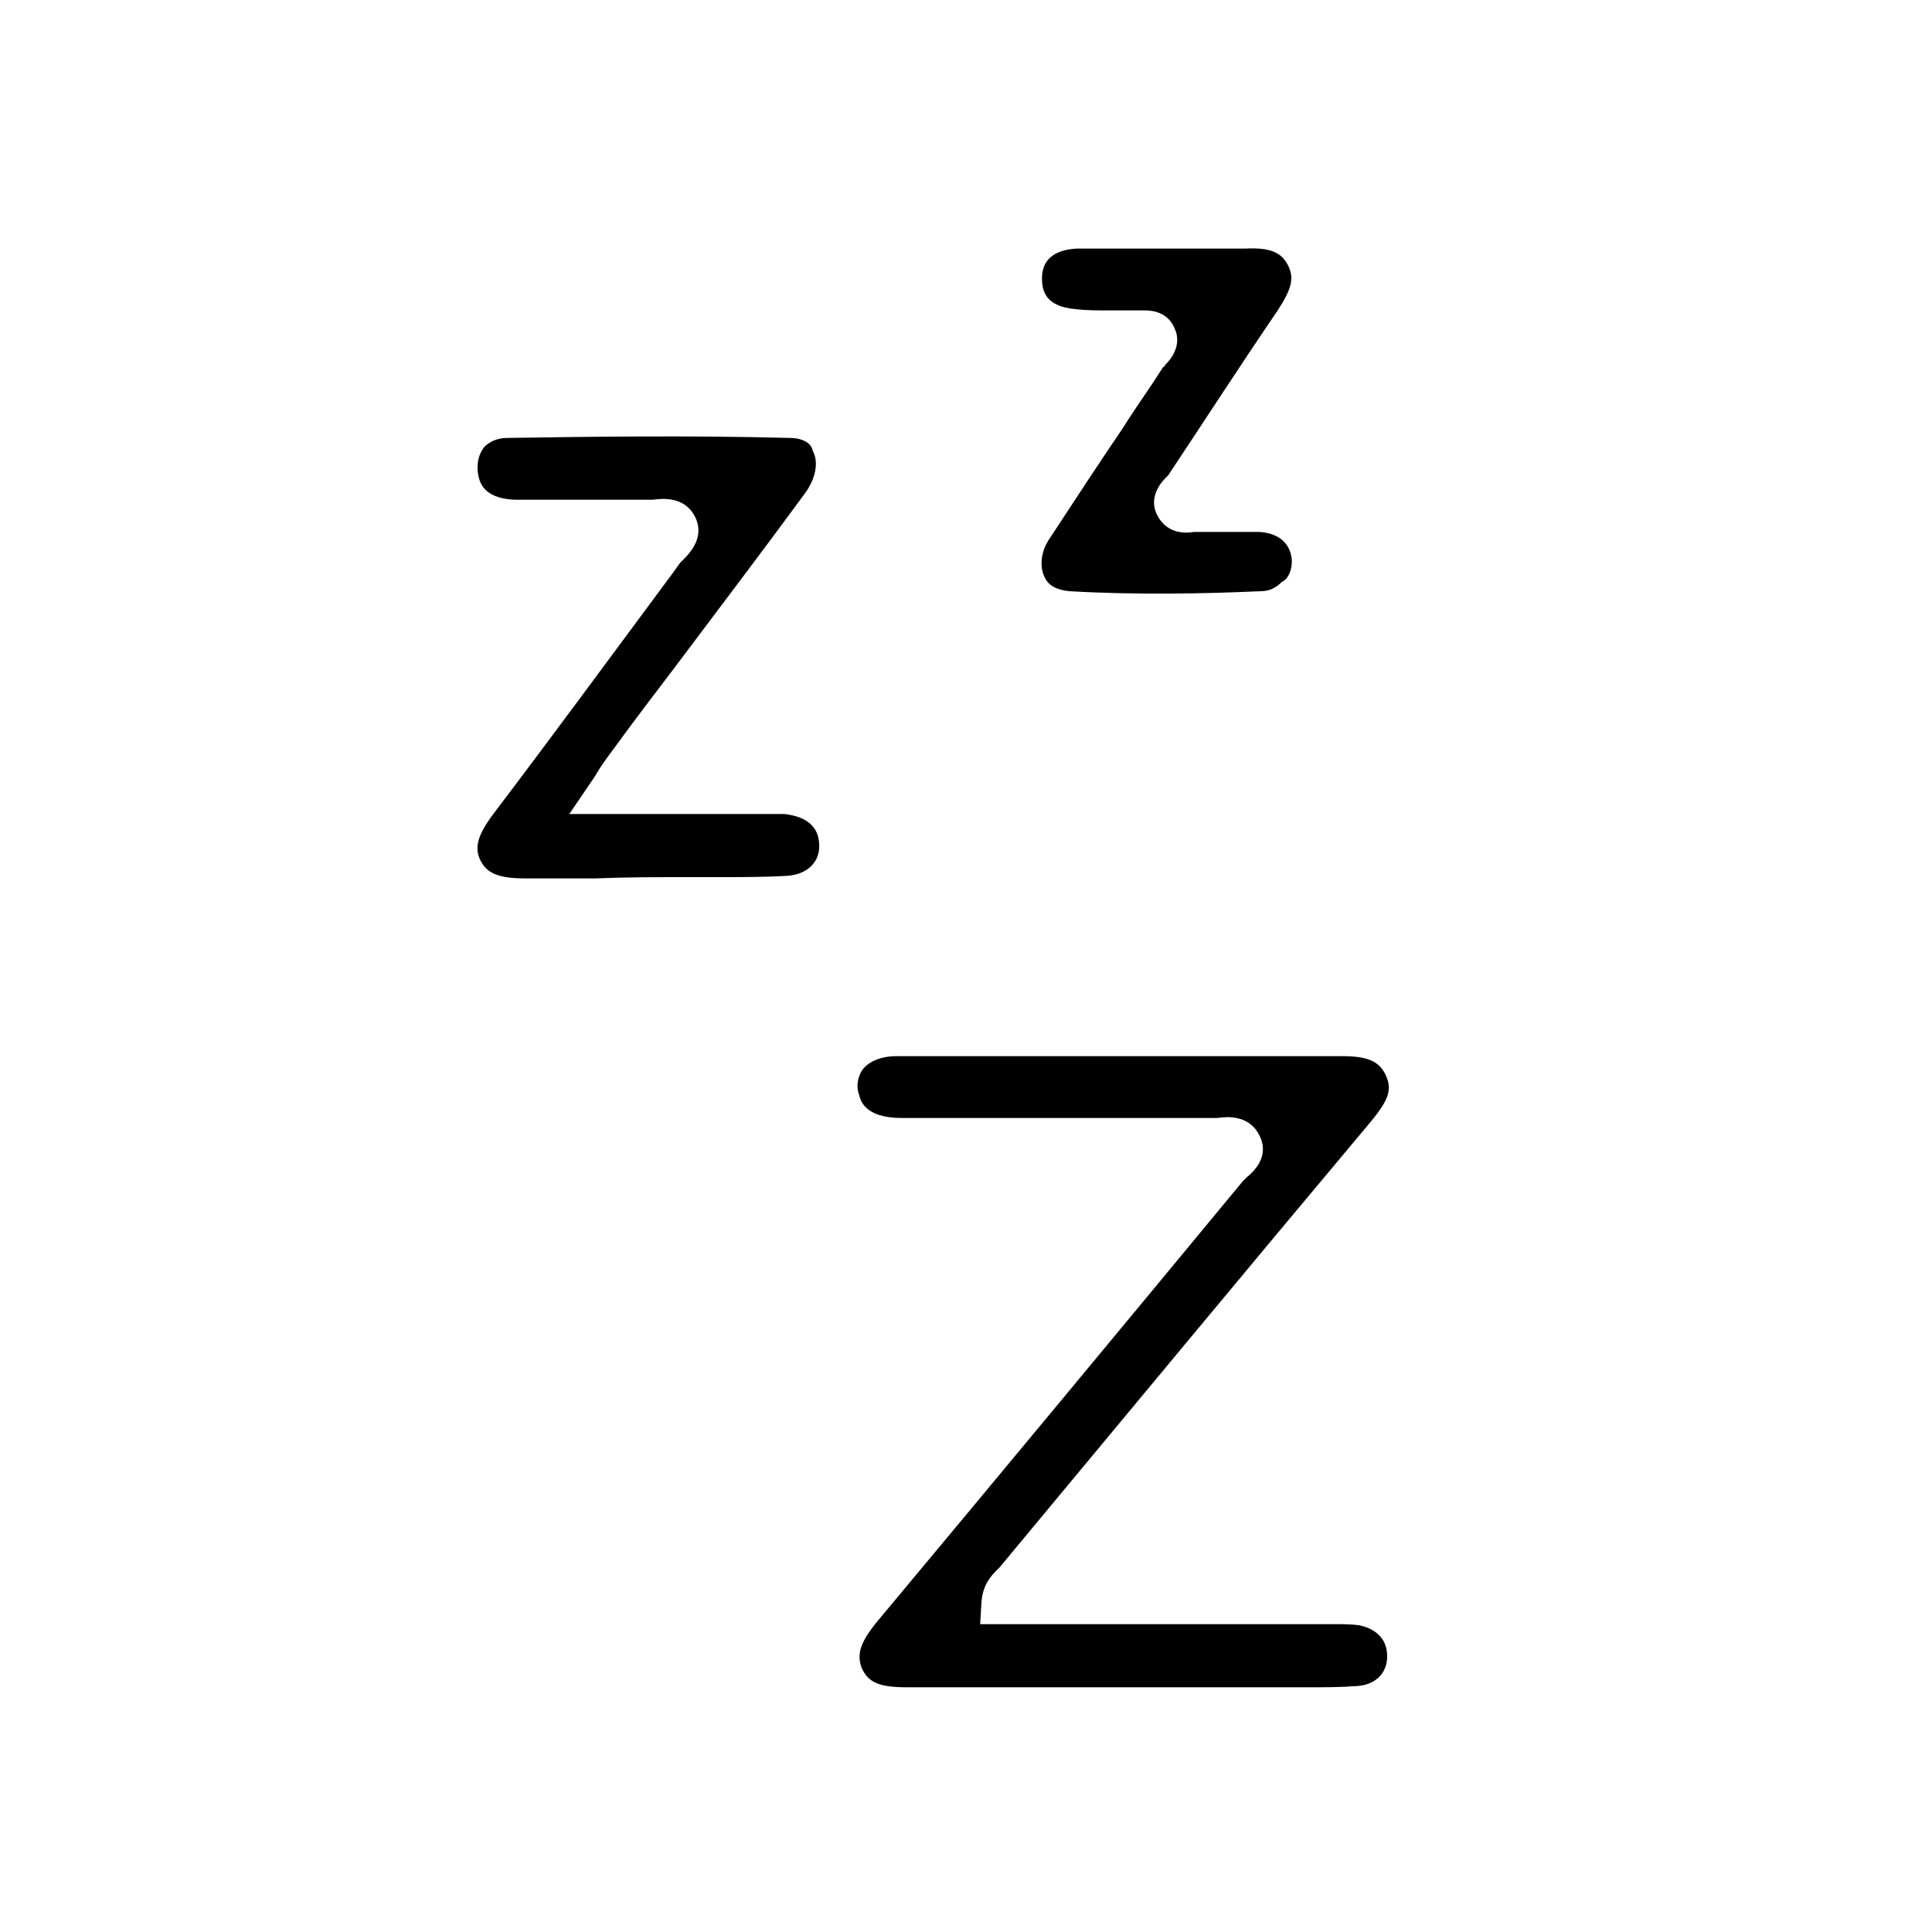
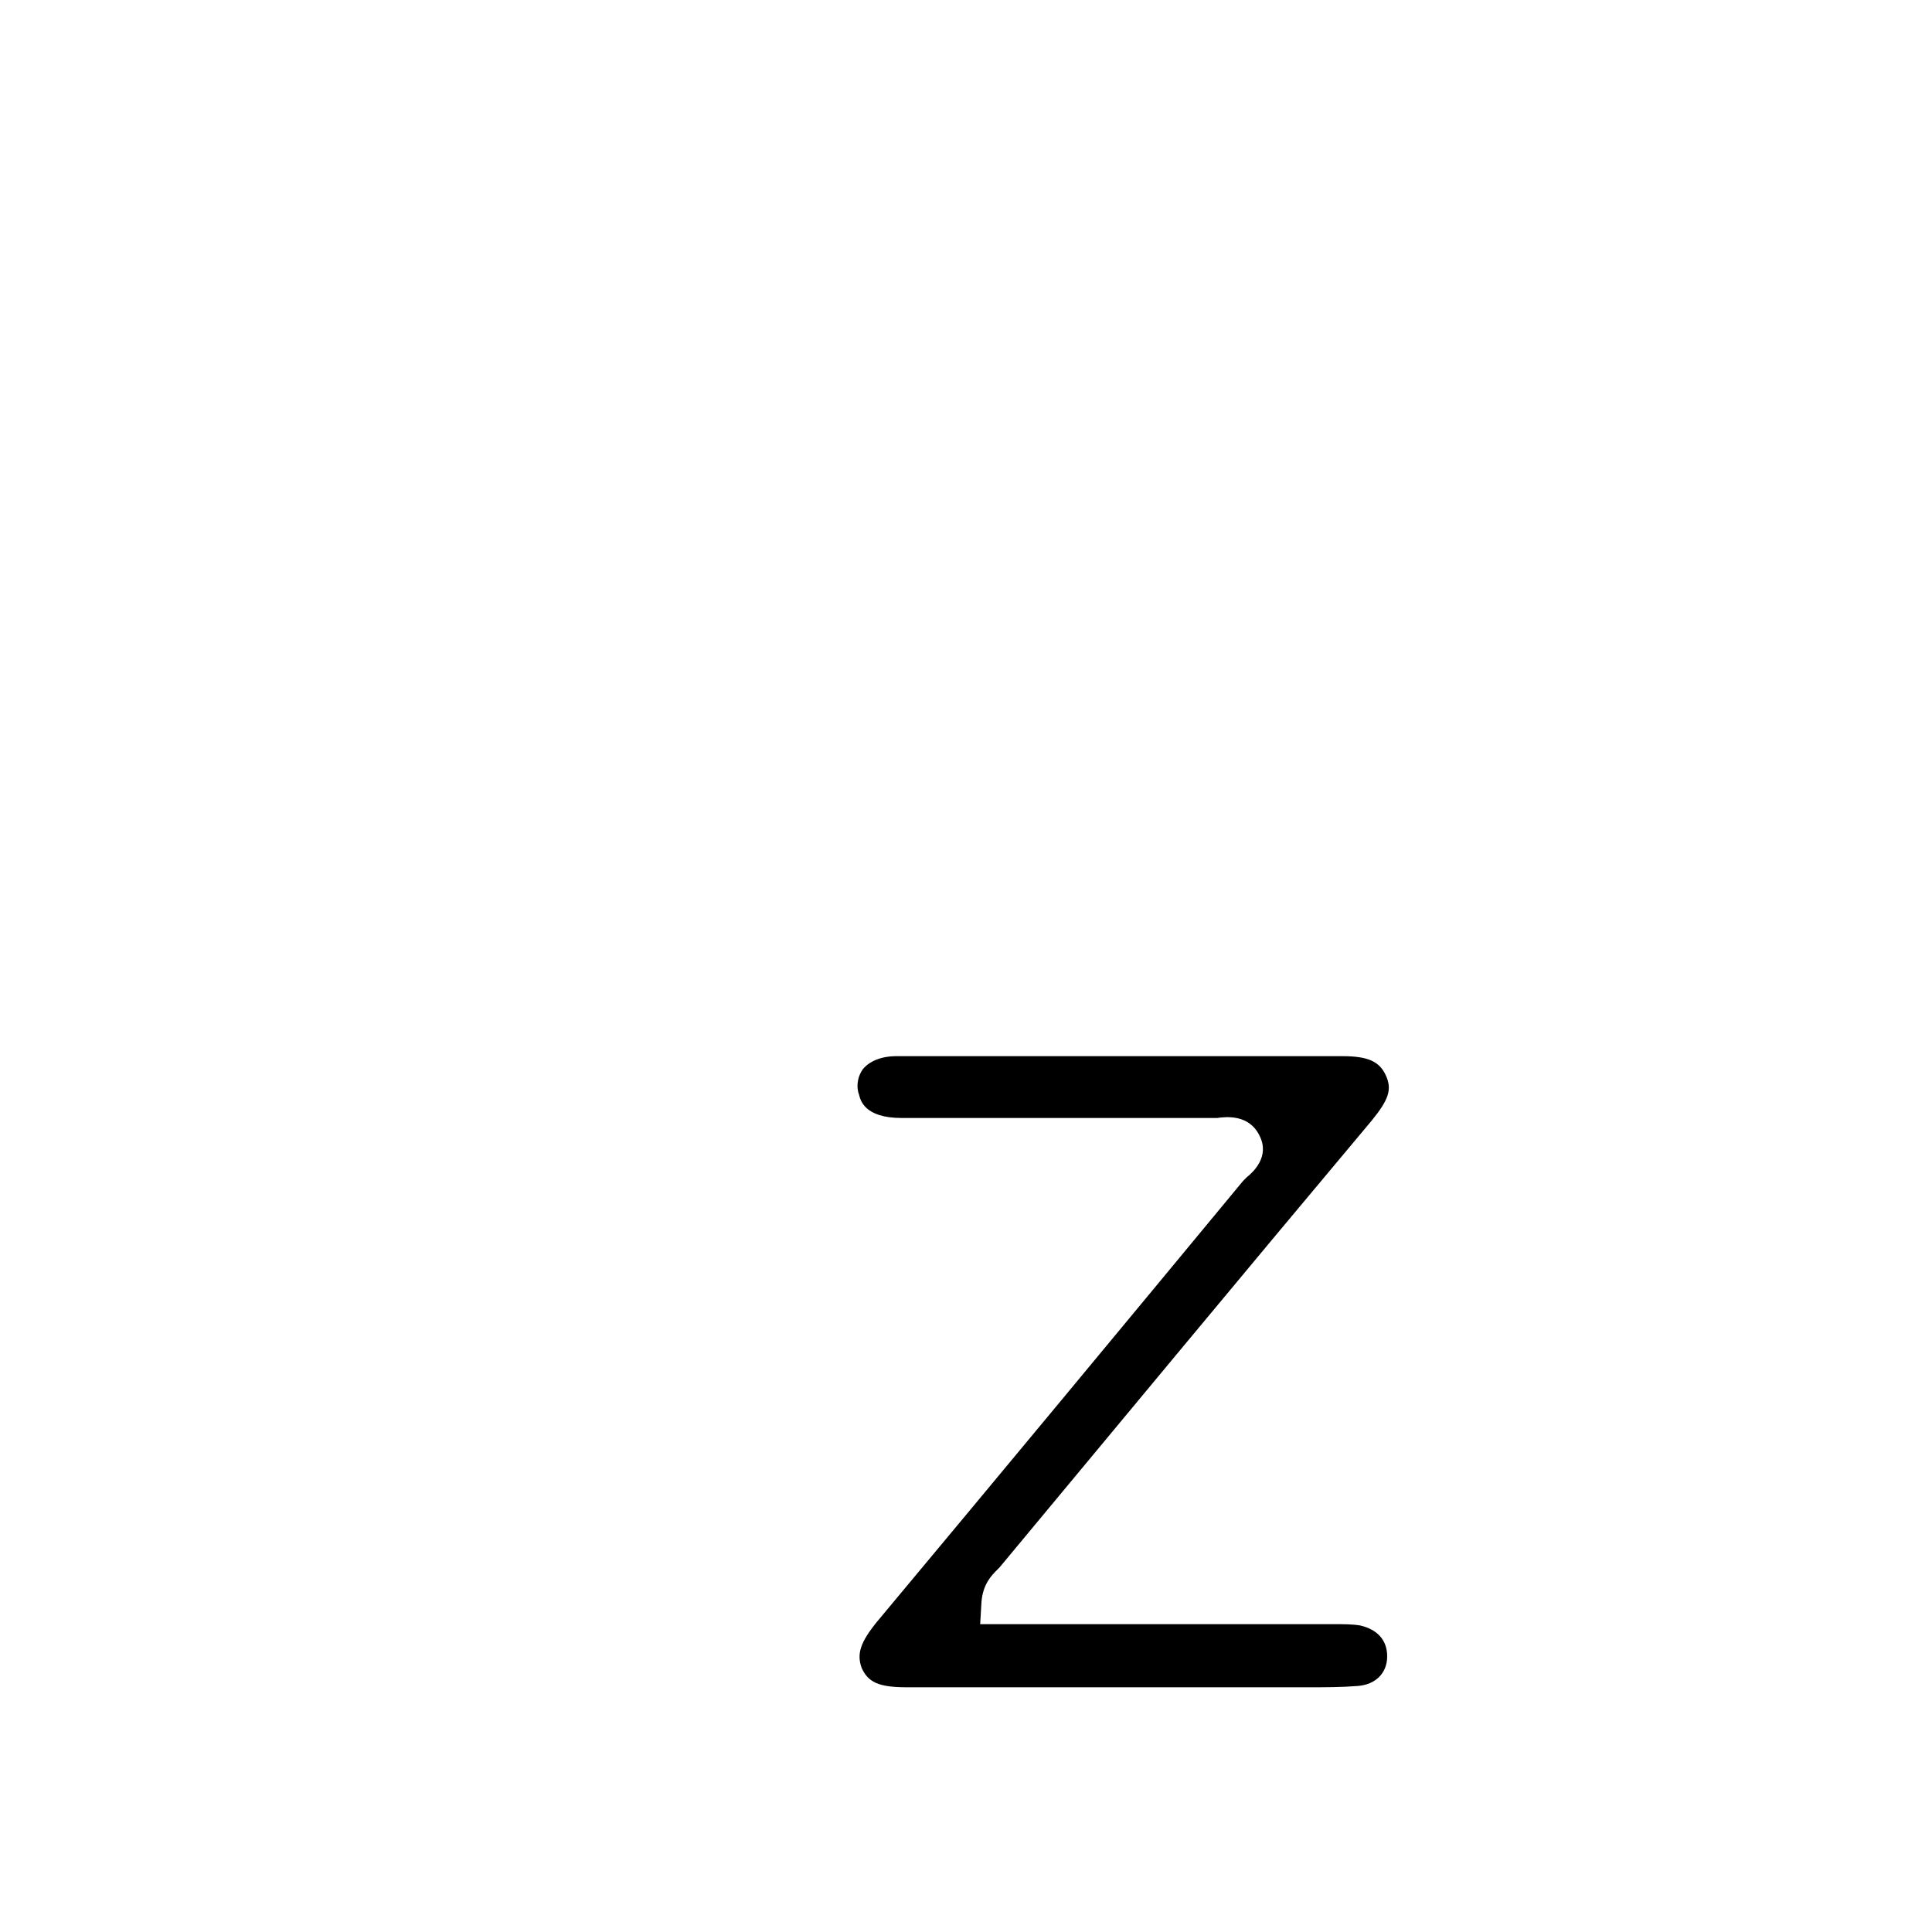
<svg xmlns="http://www.w3.org/2000/svg" version="1.1" id="Laag_1" x="0px" y="0px" viewBox="0 0 150 150" style="enable-background:new 0 0 150 150;" xml:space="preserve">
  <g id="hFE7Ni.tif">
    <g>
      <path d="M100.2,131C100.2,131,100.2,131,100.2,131c0.5,0,0.9,0,1.4,0c1.3,0,2.5,0,3.8-0.1c1.4-0.1,2.3-1,2.3-2.3    c0-1.3-0.8-2.1-2.1-2.4c-0.6-0.1-1.3-0.1-2-0.1l-0.5,0c-6.5,0-12.9,0-19.5,0l-7.5,0l0.1-1.7c0.1-1.4,0.8-2.1,1.2-2.5    c0.1-0.1,0.1-0.1,0.2-0.2c8.9-10.7,19-22.9,28.9-34.7c1.3-1.6,1.6-2.4,1.1-3.5c-0.5-1.1-1.4-1.5-3.4-1.5c0,0,0,0,0,0    c-3.9,0-7.7,0-11.6,0c-2.1,0-4.2,0-6.3,0c-1.5,0-3,0-4.5,0c-4,0-8.1,0-12.2,0c-1.2,0-2.1,0.4-2.6,1c-0.5,0.7-0.5,1.5-0.3,2    c0.1,0.4,0.4,1.8,3.3,1.8c3.4,0,6.8,0,10.2,0c4.6,0,9.3,0,13.9,0c0.1,0,0.3,0,0.4,0c0.7-0.1,2.5-0.3,3.3,1.4    c0.8,1.6-0.5,2.8-1,3.2c-0.1,0.1-0.2,0.2-0.3,0.3c-9.1,11-18.8,22.7-28.4,34.2c-1.3,1.6-1.6,2.5-1.2,3.6c0.5,1.1,1.3,1.5,3.5,1.5    c0,0,0,0,0,0c6.7,0,13.4,0,20.1,0C93.5,131,96.8,131,100.2,131z" />
-       <path d="M53.4,68.1C53.4,68.1,53.4,68.1,53.4,68.1c0.8,0,1.5,0,2.3,0c1.8,0,3.7,0,5.4-0.1c1.6-0.1,2.6-1.1,2.5-2.5    c-0.1-1.9-1.9-2.2-2.7-2.3c-0.5,0-1.1,0-1.7,0c-0.2,0-0.5,0-0.7,0c0,0,0,0,0,0c-2.6,0-5.1,0-7.9,0h-6.4l1.7-2.5    c0.3-0.4,0.5-0.8,0.7-1.1c0.4-0.6,0.7-1,1-1.4c1.6-2.2,3.2-4.3,4.8-6.4c3.3-4.4,6.8-9,10.1-13.5c0.8-1.1,1.1-2.4,0.6-3.3    C63,34.4,62.3,34,61.3,34c-7.7-0.2-15.4-0.1-21.9,0c-0.8,0-1.4,0.3-1.8,0.7c-0.4,0.5-0.6,1.2-0.5,2c0.1,0.5,0.2,2,2.9,2.1    c1.9,0,3.9,0,5.8,0c1.5,0,3,0,4.5,0c0.1,0,0.3,0,0.4,0c0.7-0.1,2.5-0.3,3.3,1.4c0.7,1.5-0.4,2.7-0.9,3.2c-0.1,0.1-0.2,0.2-0.3,0.3    l-0.5,0.7c-4.6,6.2-9.3,12.6-14,18.8c-1.2,1.6-1.5,2.6-1,3.6c0.5,1,1.4,1.4,3.5,1.4c0,0,0,0,0,0h5.4C48.6,68.1,51,68.1,53.4,68.1z    " />
-       <path d="M100.3,43.5c-0.1-1.3-1-2.1-2.5-2.2c-0.9,0-1.8,0-2.7,0c-0.7,0-1.4,0-2.1,0c0,0-0.2,0-0.3,0c-0.6,0.1-2,0.2-2.8-1.2    c-0.8-1.4,0.2-2.6,0.6-3c0.1-0.1,0.1-0.1,0.2-0.2c2.6-3.9,5.5-8.4,8.5-12.8c1.1-1.7,1.3-2.5,0.8-3.5c-0.5-1-1.4-1.4-3.3-1.3    c-1.4,0-2.8,0-4.2,0c-0.1,0-0.2,0-0.2,0v0h-1.6c-0.7,0-1.5,0-2.2,0c-1.6,0-3.2,0-4.9,0c-1.8,0.1-2.7,0.9-2.7,2.3    c0,0.9,0.2,2.2,2.6,2.4c0.8,0.1,1.7,0.1,2.5,0.1c0.6,0,1.3,0,2,0c0,0,0.2,0,0.3,0c0.1,0,0.4,0,0.6,0c0.7,0,1.8,0.2,2.3,1.4    c0.6,1.3-0.3,2.4-0.7,2.8c-0.1,0.1-0.1,0.2-0.2,0.2c-1,1.6-2.1,3.1-3.1,4.7c-1.9,2.8-3.8,5.7-5.7,8.6c-0.7,1-0.8,2.2-0.4,3    c0.3,0.7,1,1,1.9,1.1c5.2,0.3,10.5,0.2,14.9,0c0.7,0,1.2-0.3,1.6-0.7C100.1,44.9,100.3,44.2,100.3,43.5z" />
    </g>
  </g>
</svg>